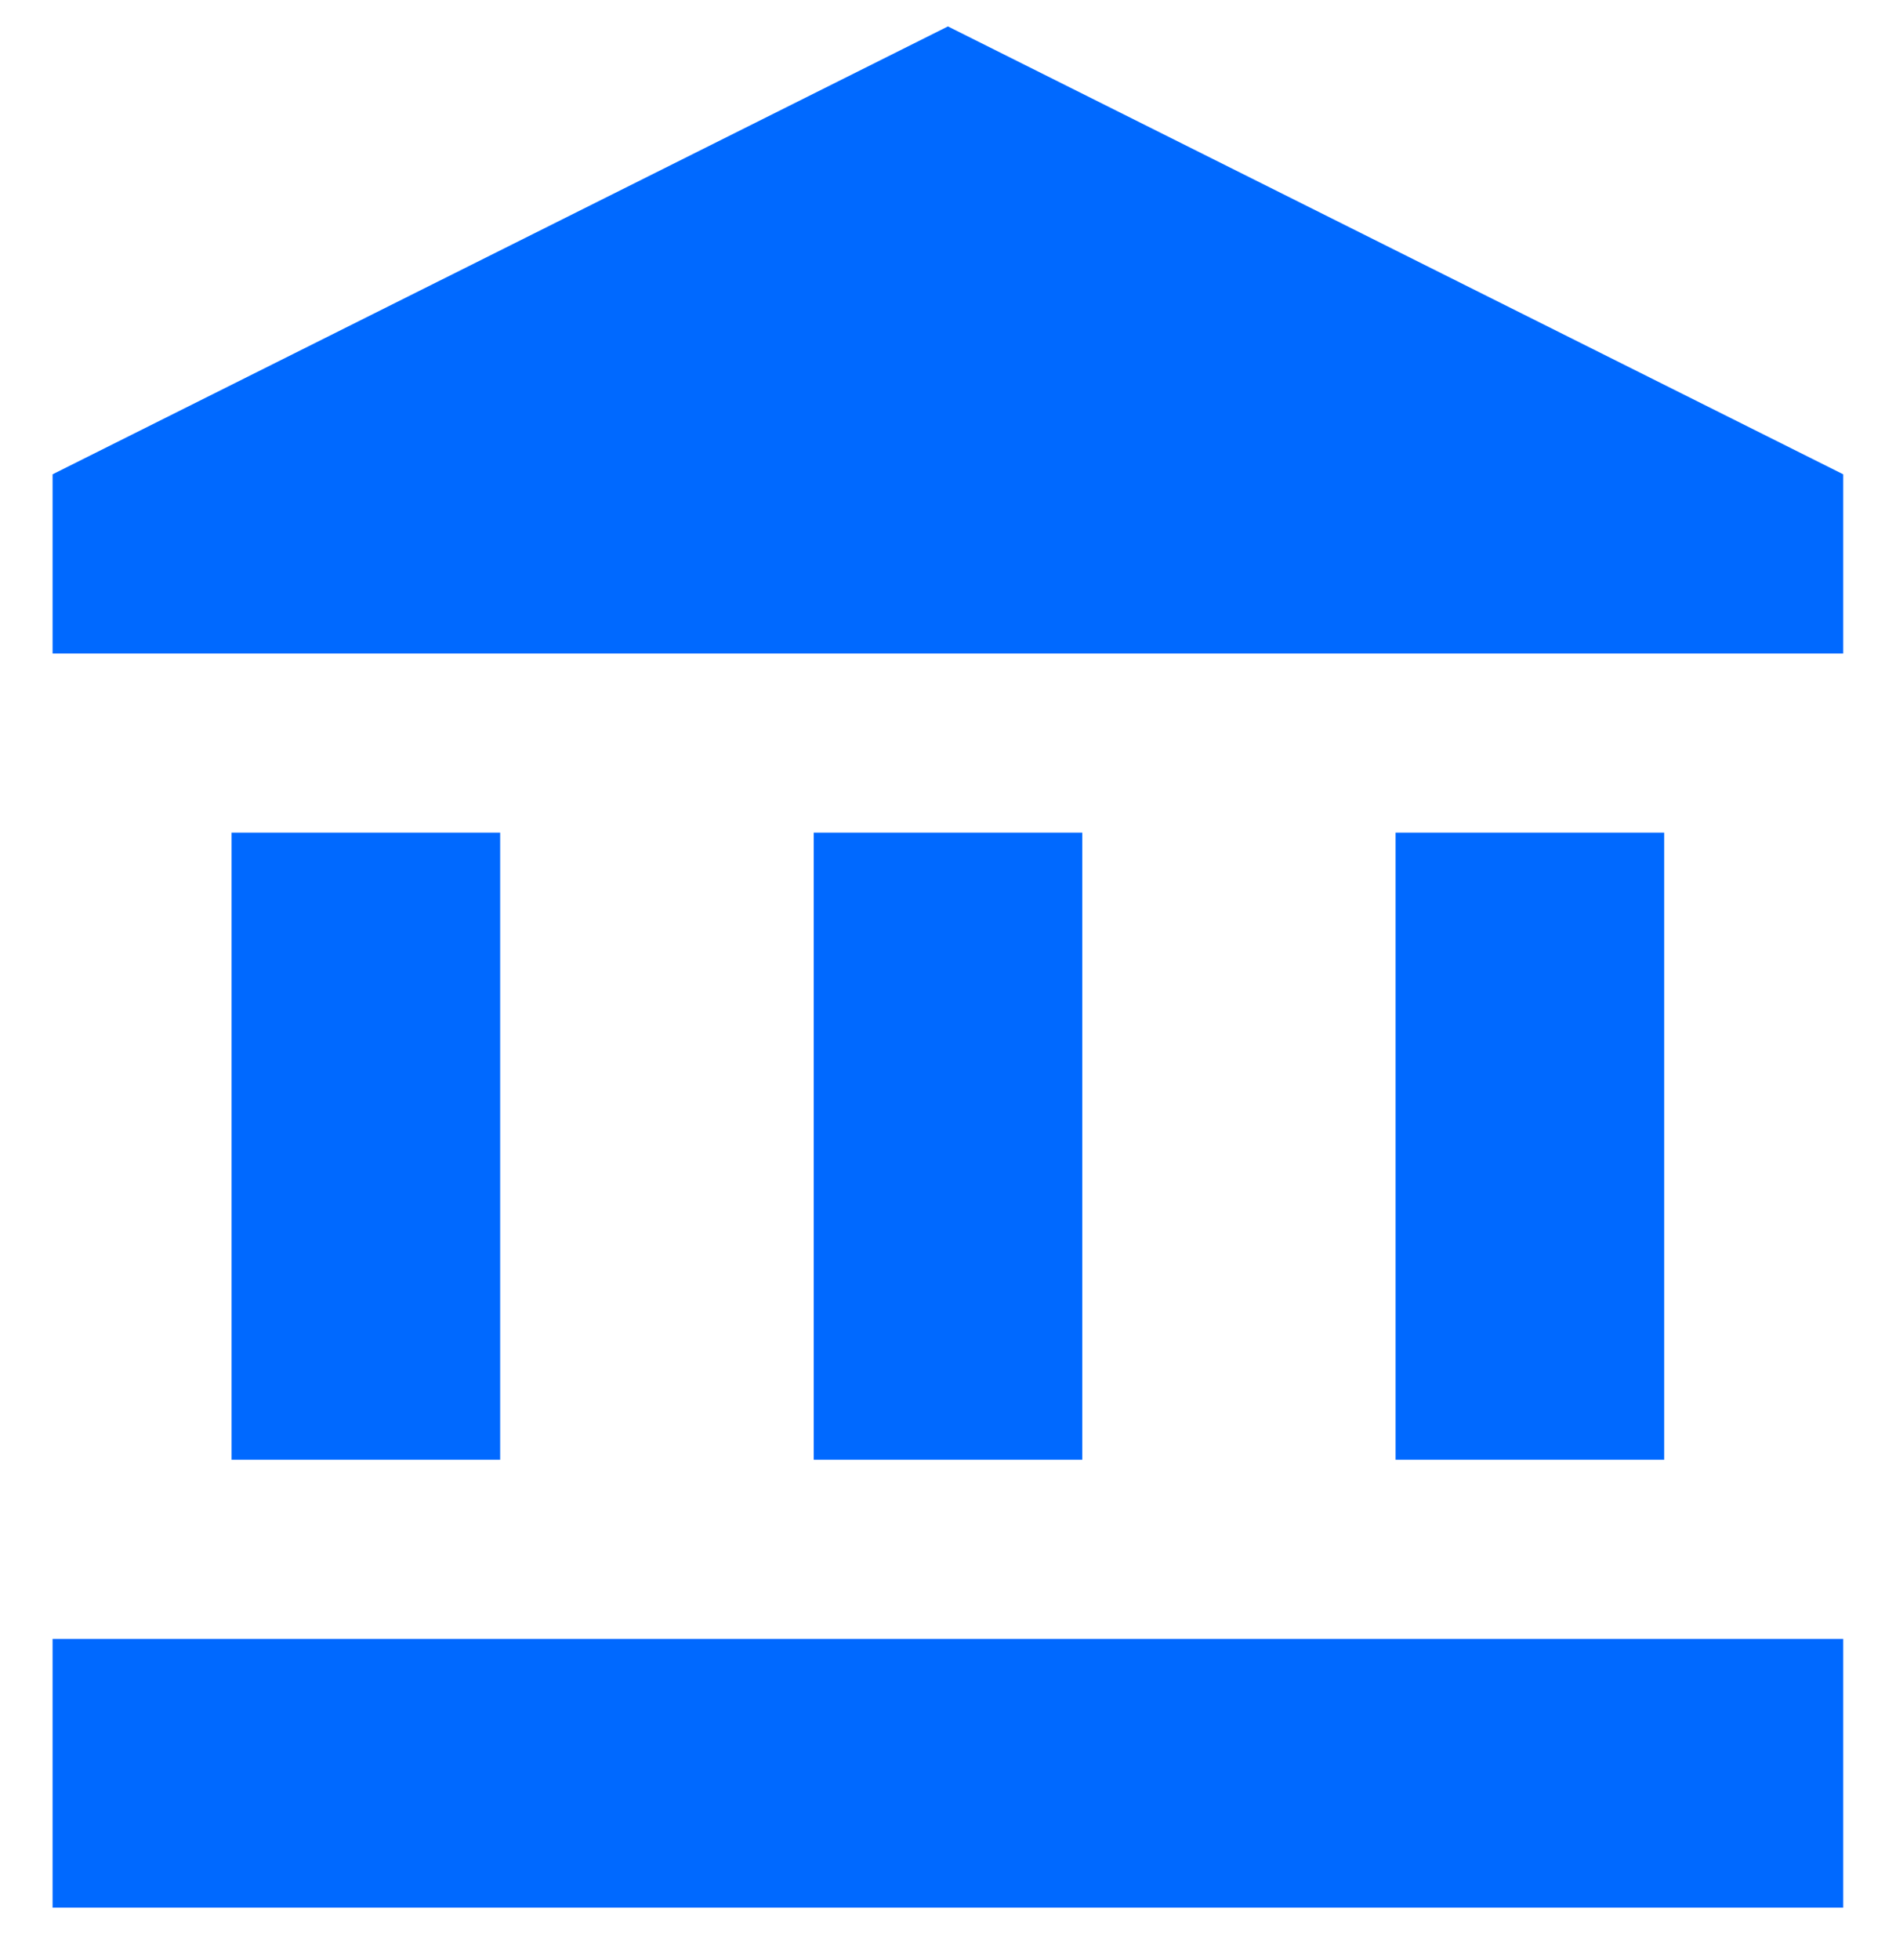
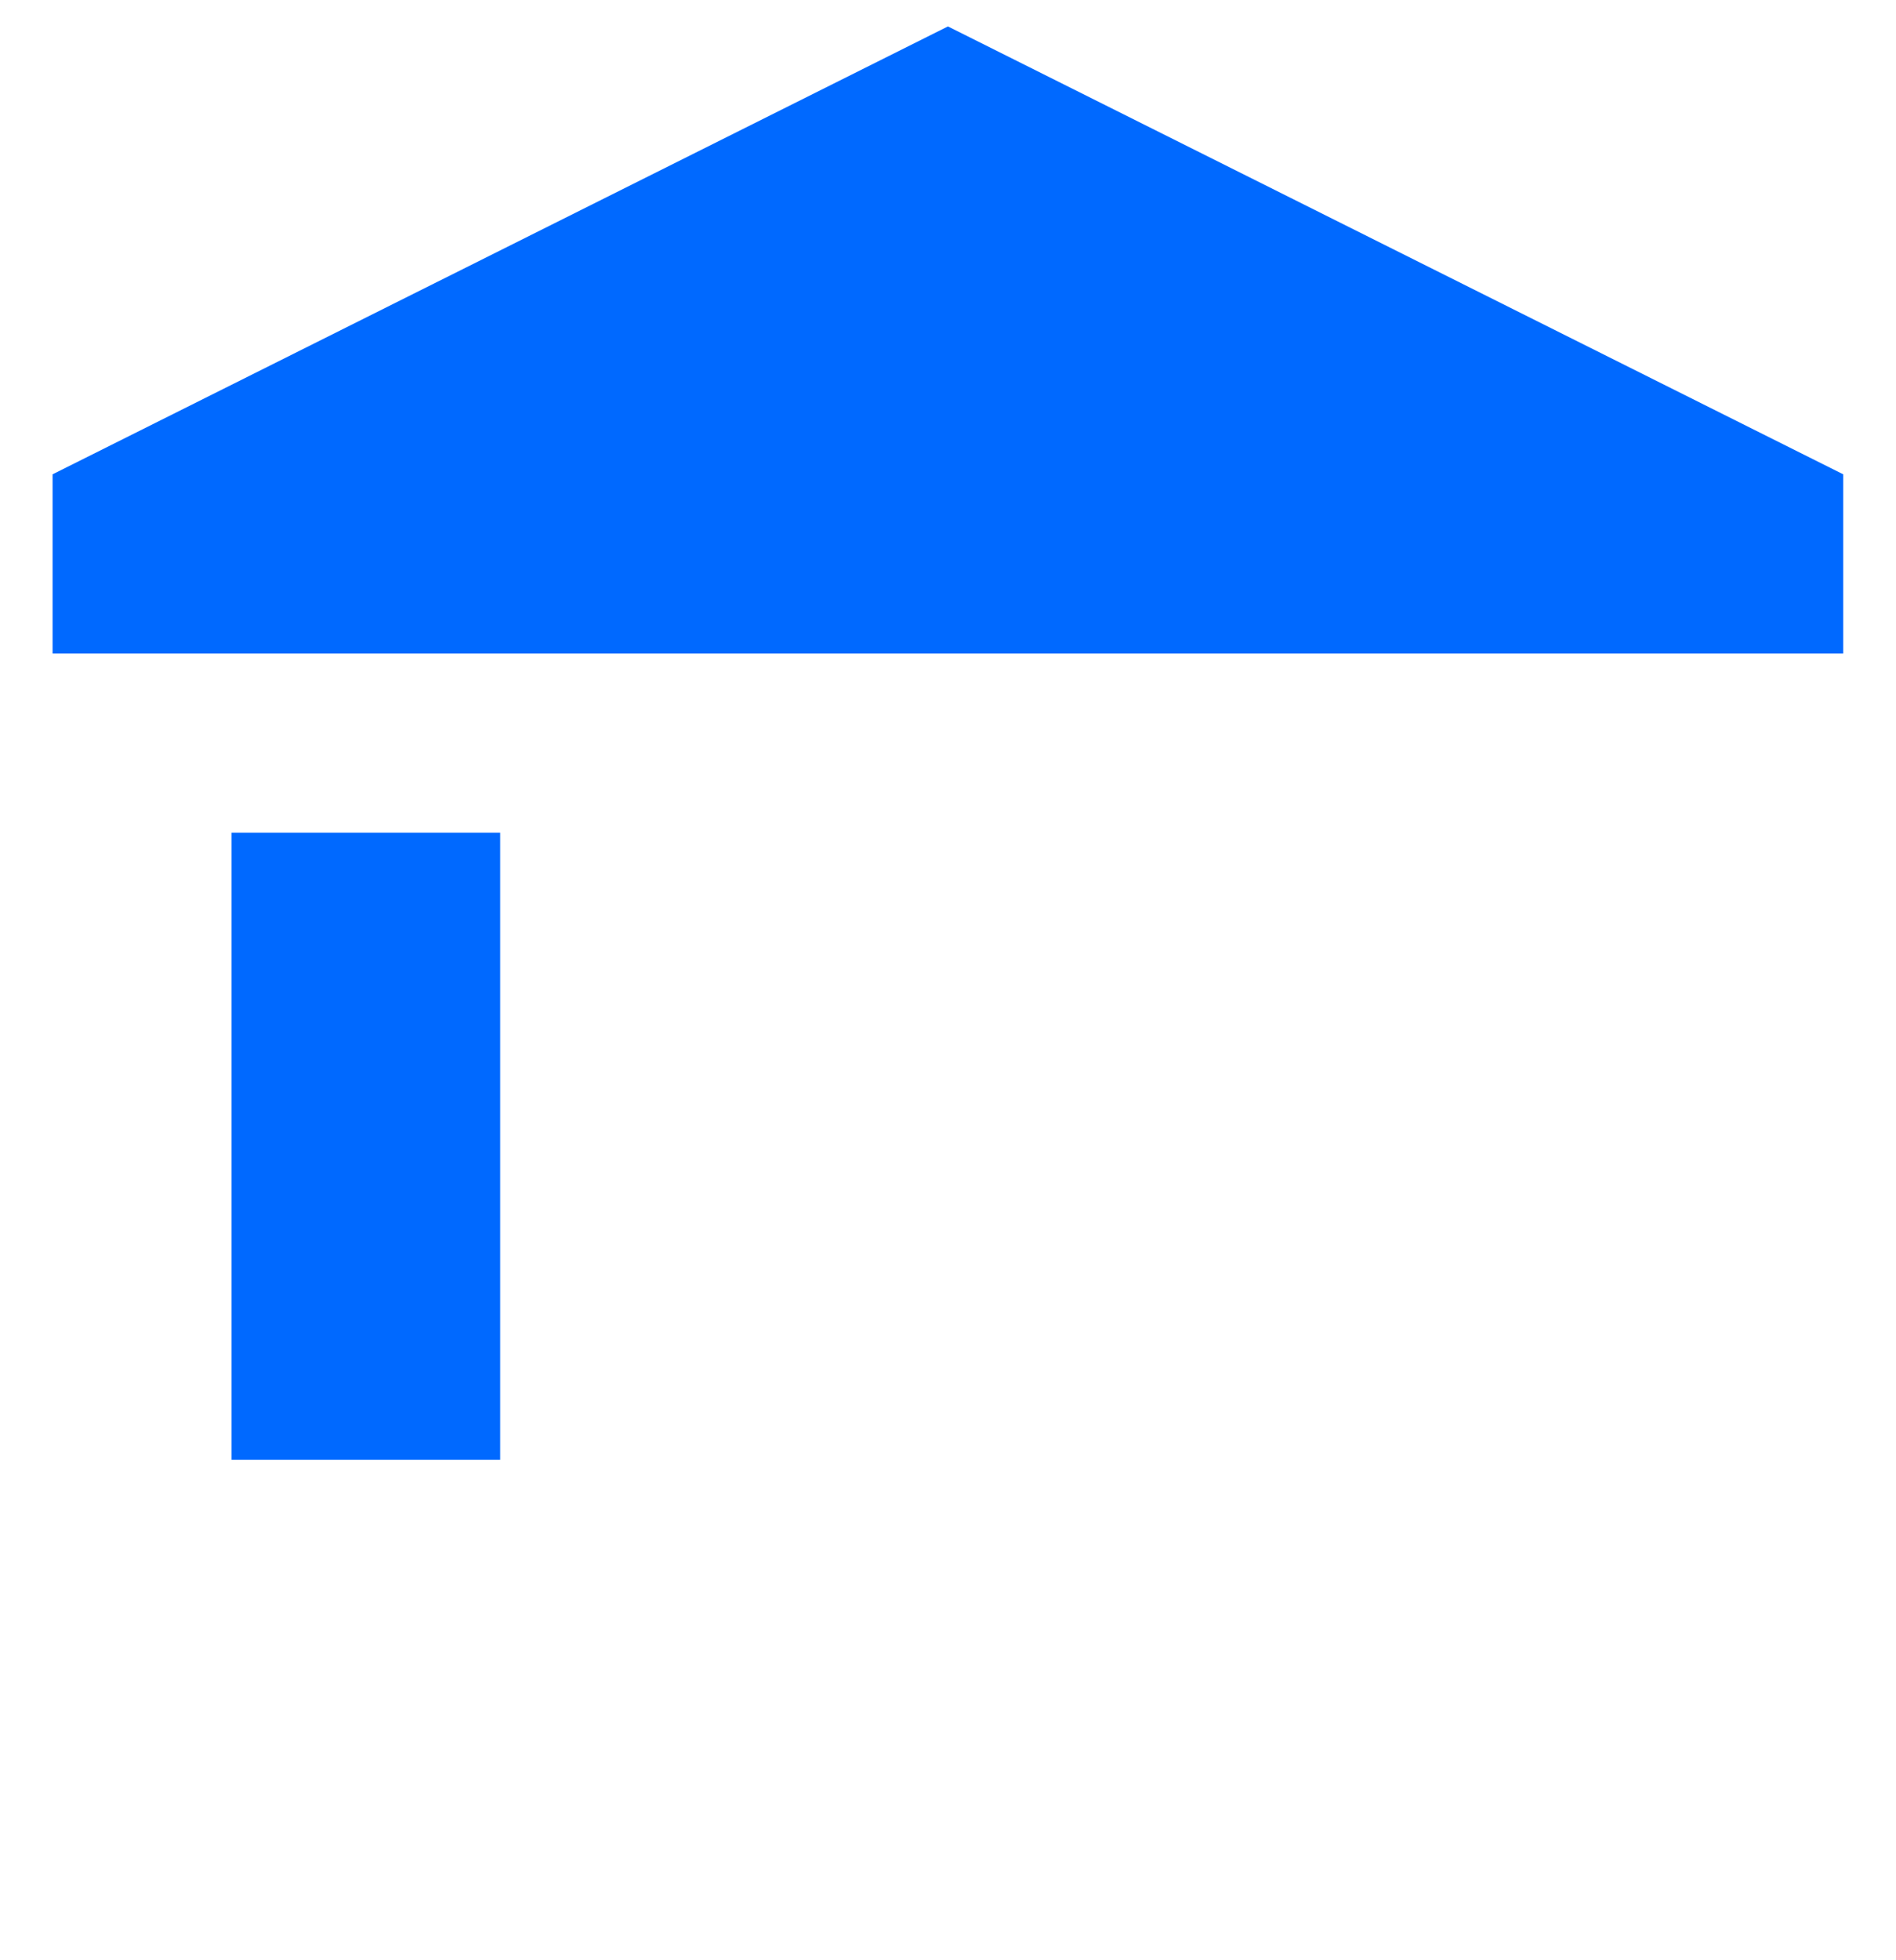
<svg xmlns="http://www.w3.org/2000/svg" width="30" height="31" viewBox="0 0 30 31" fill="none">
  <path d="M7.914 13.168H3.664V23.085H7.914V13.168Z" fill="#0069FF" />
-   <path d="M17.125 13.168H12.875V23.085H17.125V13.168Z" fill="#0069FF" />
-   <path d="M29.165 25.918H0.832V30.168H29.165V25.918Z" fill="#0069FF" />
-   <path d="M26.332 13.168H22.082V23.085H26.332V13.168Z" fill="#0069FF" />
  <path d="M14.999 0.418L0.832 7.501V10.335H29.165V7.501L14.999 0.418Z" fill="#0069FF" />
</svg>